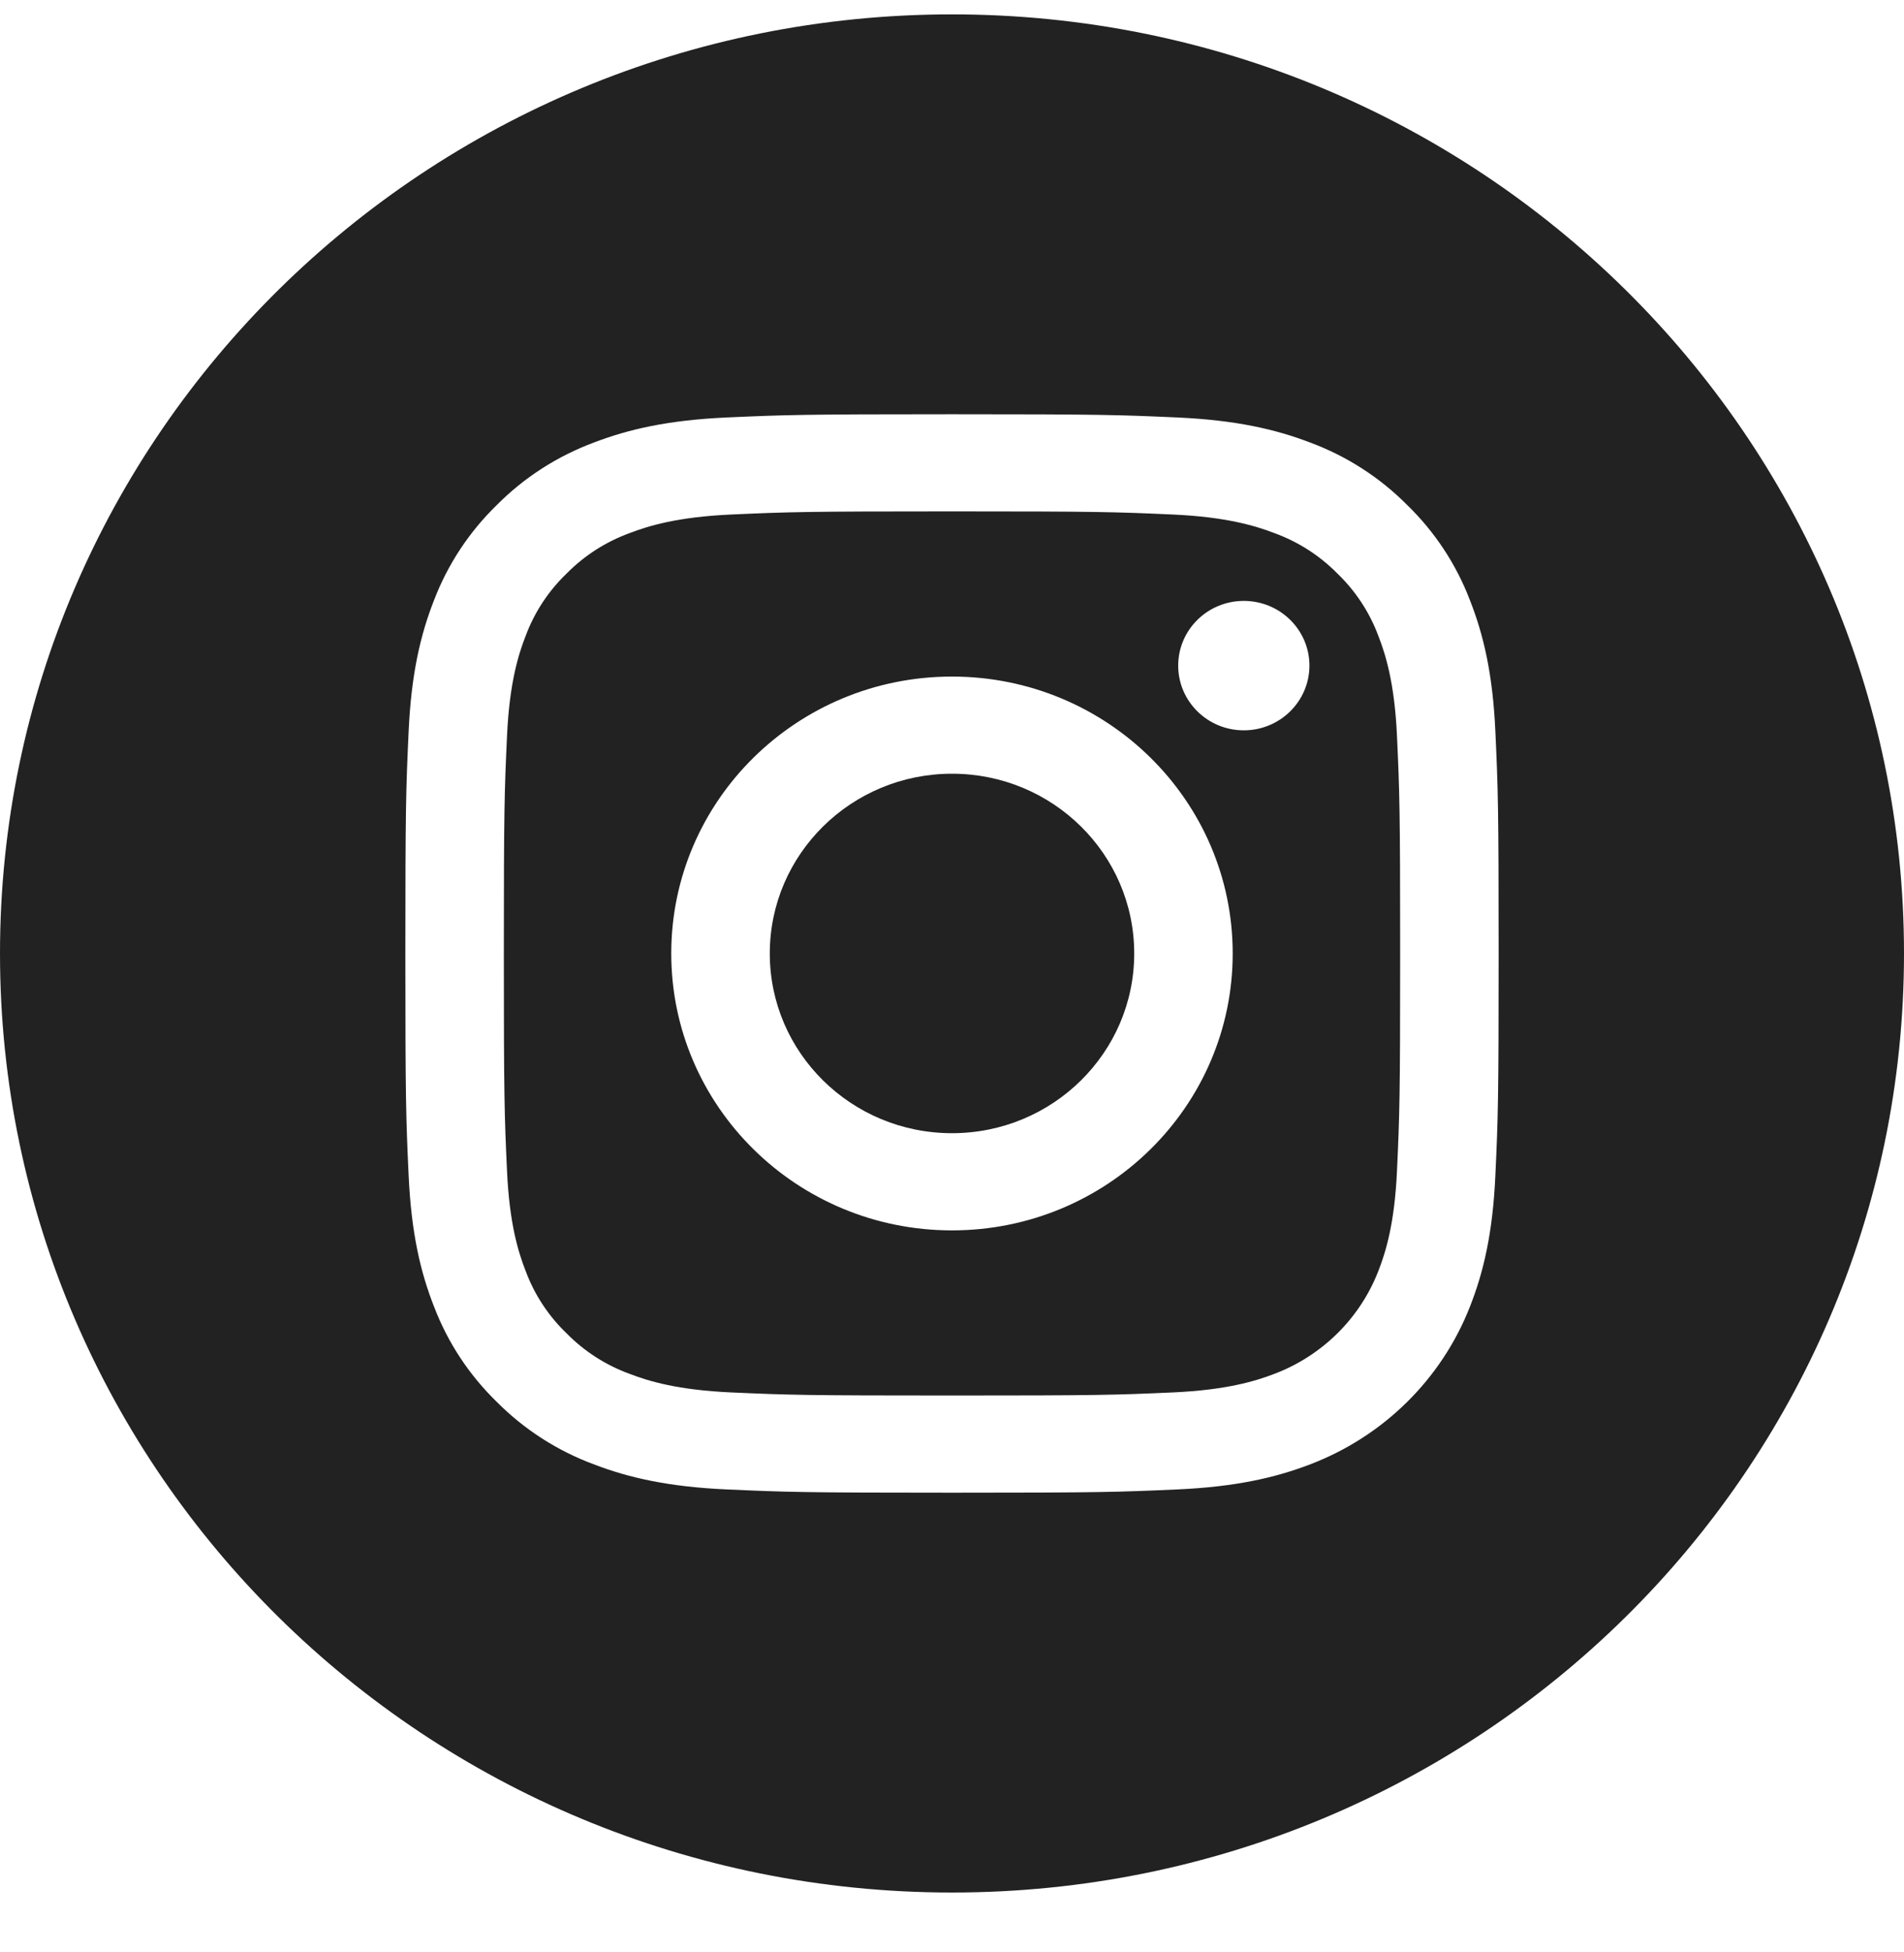
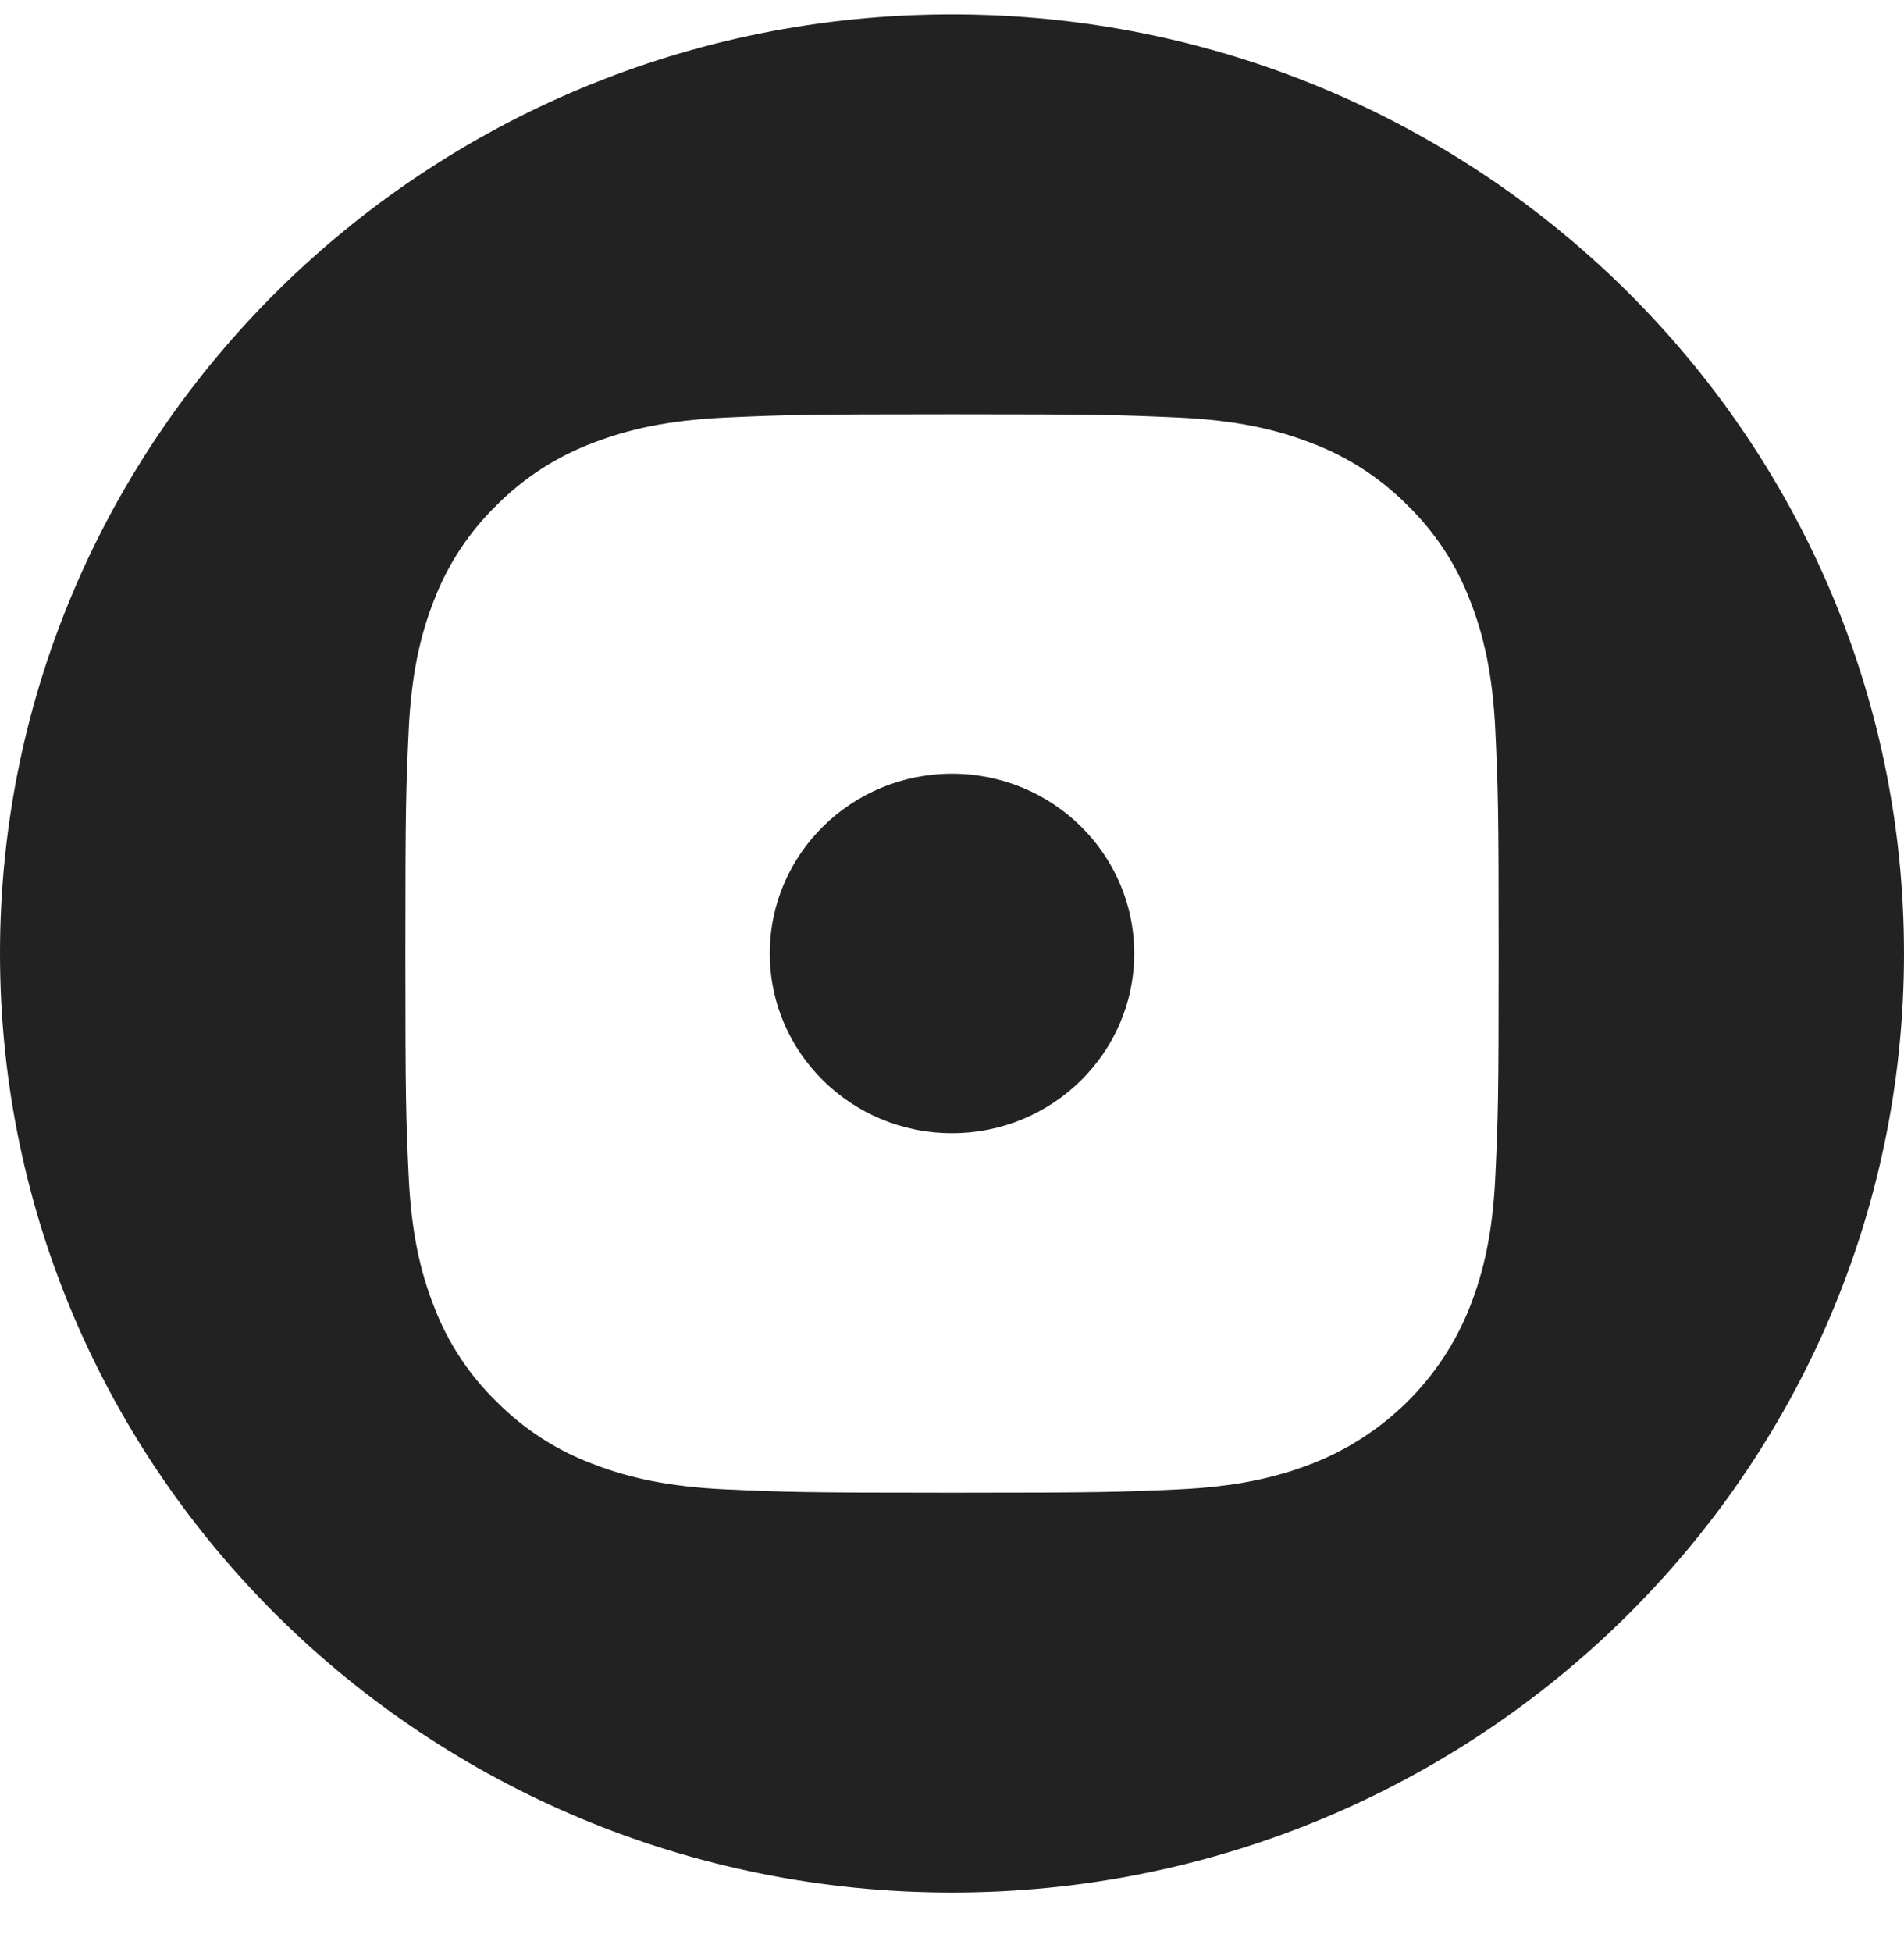
<svg xmlns="http://www.w3.org/2000/svg" width="40px" height="41px" viewBox="0 0 40 41" version="1.1">
  <title>006C4597-41A7-4A9D-ACEA-65E28E5DC5FB</title>
  <g id="Web-UI-v2" stroke="none" stroke-width="1" fill="none" fill-rule="evenodd">
    <g id="PA---Homescreen---return" transform="translate(-1280, -890)" fill="#222222" fill-rule="nonzero">
      <g id="Footer" transform="translate(0, 841)">
        <g id="011-instagram" transform="translate(1280, 49.302)">
          <path d="M23.828,19.721 C23.828,21.805 22.114,23.495 20,23.495 C17.886,23.495 16.172,21.805 16.172,19.721 C16.172,17.636 17.886,15.946 20,15.946 C22.114,15.946 23.828,17.636 23.828,19.721 Z" id="Path" />
-           <path d="M28.953,13.042 C28.769,12.551 28.475,12.105 28.094,11.74 C27.723,11.364 27.272,11.075 26.773,10.893 C26.368,10.738 25.76,10.554 24.641,10.503 C23.43,10.449 23.066,10.437 20,10.437 C16.933,10.437 16.57,10.449 15.359,10.503 C14.24,10.554 13.631,10.738 13.227,10.893 C12.728,11.075 12.277,11.364 11.906,11.74 C11.525,12.105 11.231,12.55 11.047,13.042 C10.89,13.441 10.703,14.041 10.652,15.145 C10.597,16.339 10.585,16.697 10.585,19.721 C10.585,22.745 10.597,23.103 10.652,24.297 C10.703,25.401 10.89,26 11.047,26.399 C11.231,26.891 11.525,27.336 11.906,27.701 C12.277,28.078 12.728,28.367 13.227,28.549 C13.631,28.704 14.24,28.888 15.359,28.939 C16.57,28.993 16.933,29.004 20,29.004 C23.067,29.004 23.43,28.993 24.641,28.939 C25.76,28.888 26.368,28.704 26.773,28.549 C27.775,28.168 28.566,27.387 28.953,26.399 C29.11,26 29.297,25.401 29.348,24.297 C29.403,23.103 29.415,22.745 29.415,19.721 C29.415,16.697 29.403,16.339 29.348,15.145 C29.297,14.041 29.11,13.441 28.953,13.042 L28.953,13.042 Z M20,25.536 C16.743,25.536 14.102,22.932 14.102,19.721 C14.102,16.509 16.743,13.906 20,13.906 C23.257,13.906 25.897,16.509 25.897,19.721 C25.897,22.932 23.257,25.536 20,25.536 Z M26.13,15.035 C25.369,15.035 24.752,14.426 24.752,13.676 C24.752,12.925 25.369,12.317 26.13,12.317 C26.891,12.317 27.509,12.925 27.509,13.676 C27.508,14.426 26.891,15.035 26.13,15.035 Z" id="Shape" />
          <path d="M20,0 C8.956,0 0,8.831 0,19.721 C0,30.61 8.956,39.441 20,39.441 C31.044,39.441 40,30.61 40,19.721 C40,8.831 31.044,0 20,0 Z M31.415,24.389 C31.36,25.595 31.165,26.418 30.881,27.138 C30.285,28.659 29.065,29.862 27.523,30.45 C26.792,30.73 25.957,30.921 24.735,30.976 C23.51,31.031 23.119,31.045 20,31.045 C16.881,31.045 16.49,31.031 15.265,30.976 C14.043,30.921 13.208,30.73 12.478,30.45 C11.711,30.166 11.017,29.72 10.443,29.144 C9.859,28.578 9.407,27.894 9.119,27.138 C8.835,26.418 8.641,25.595 8.585,24.39 C8.529,23.182 8.516,22.796 8.516,19.721 C8.516,16.645 8.529,16.26 8.585,15.052 C8.64,13.847 8.835,13.024 9.118,12.303 C9.407,11.548 9.859,10.863 10.443,10.298 C11.017,9.721 11.711,9.276 12.477,8.991 C13.208,8.711 14.043,8.52 15.265,8.465 C16.49,8.41 16.881,8.397 20,8.397 C23.119,8.397 23.51,8.41 24.735,8.465 C25.957,8.52 26.792,8.711 27.523,8.991 C28.289,9.275 28.983,9.721 29.557,10.298 C30.141,10.863 30.593,11.548 30.881,12.303 C31.165,13.024 31.36,13.847 31.415,15.052 C31.471,16.26 31.484,16.645 31.484,19.721 C31.484,22.796 31.471,23.182 31.415,24.389 L31.415,24.389 Z" id="Shape" />
        </g>
      </g>
    </g>
  </g>
</svg>